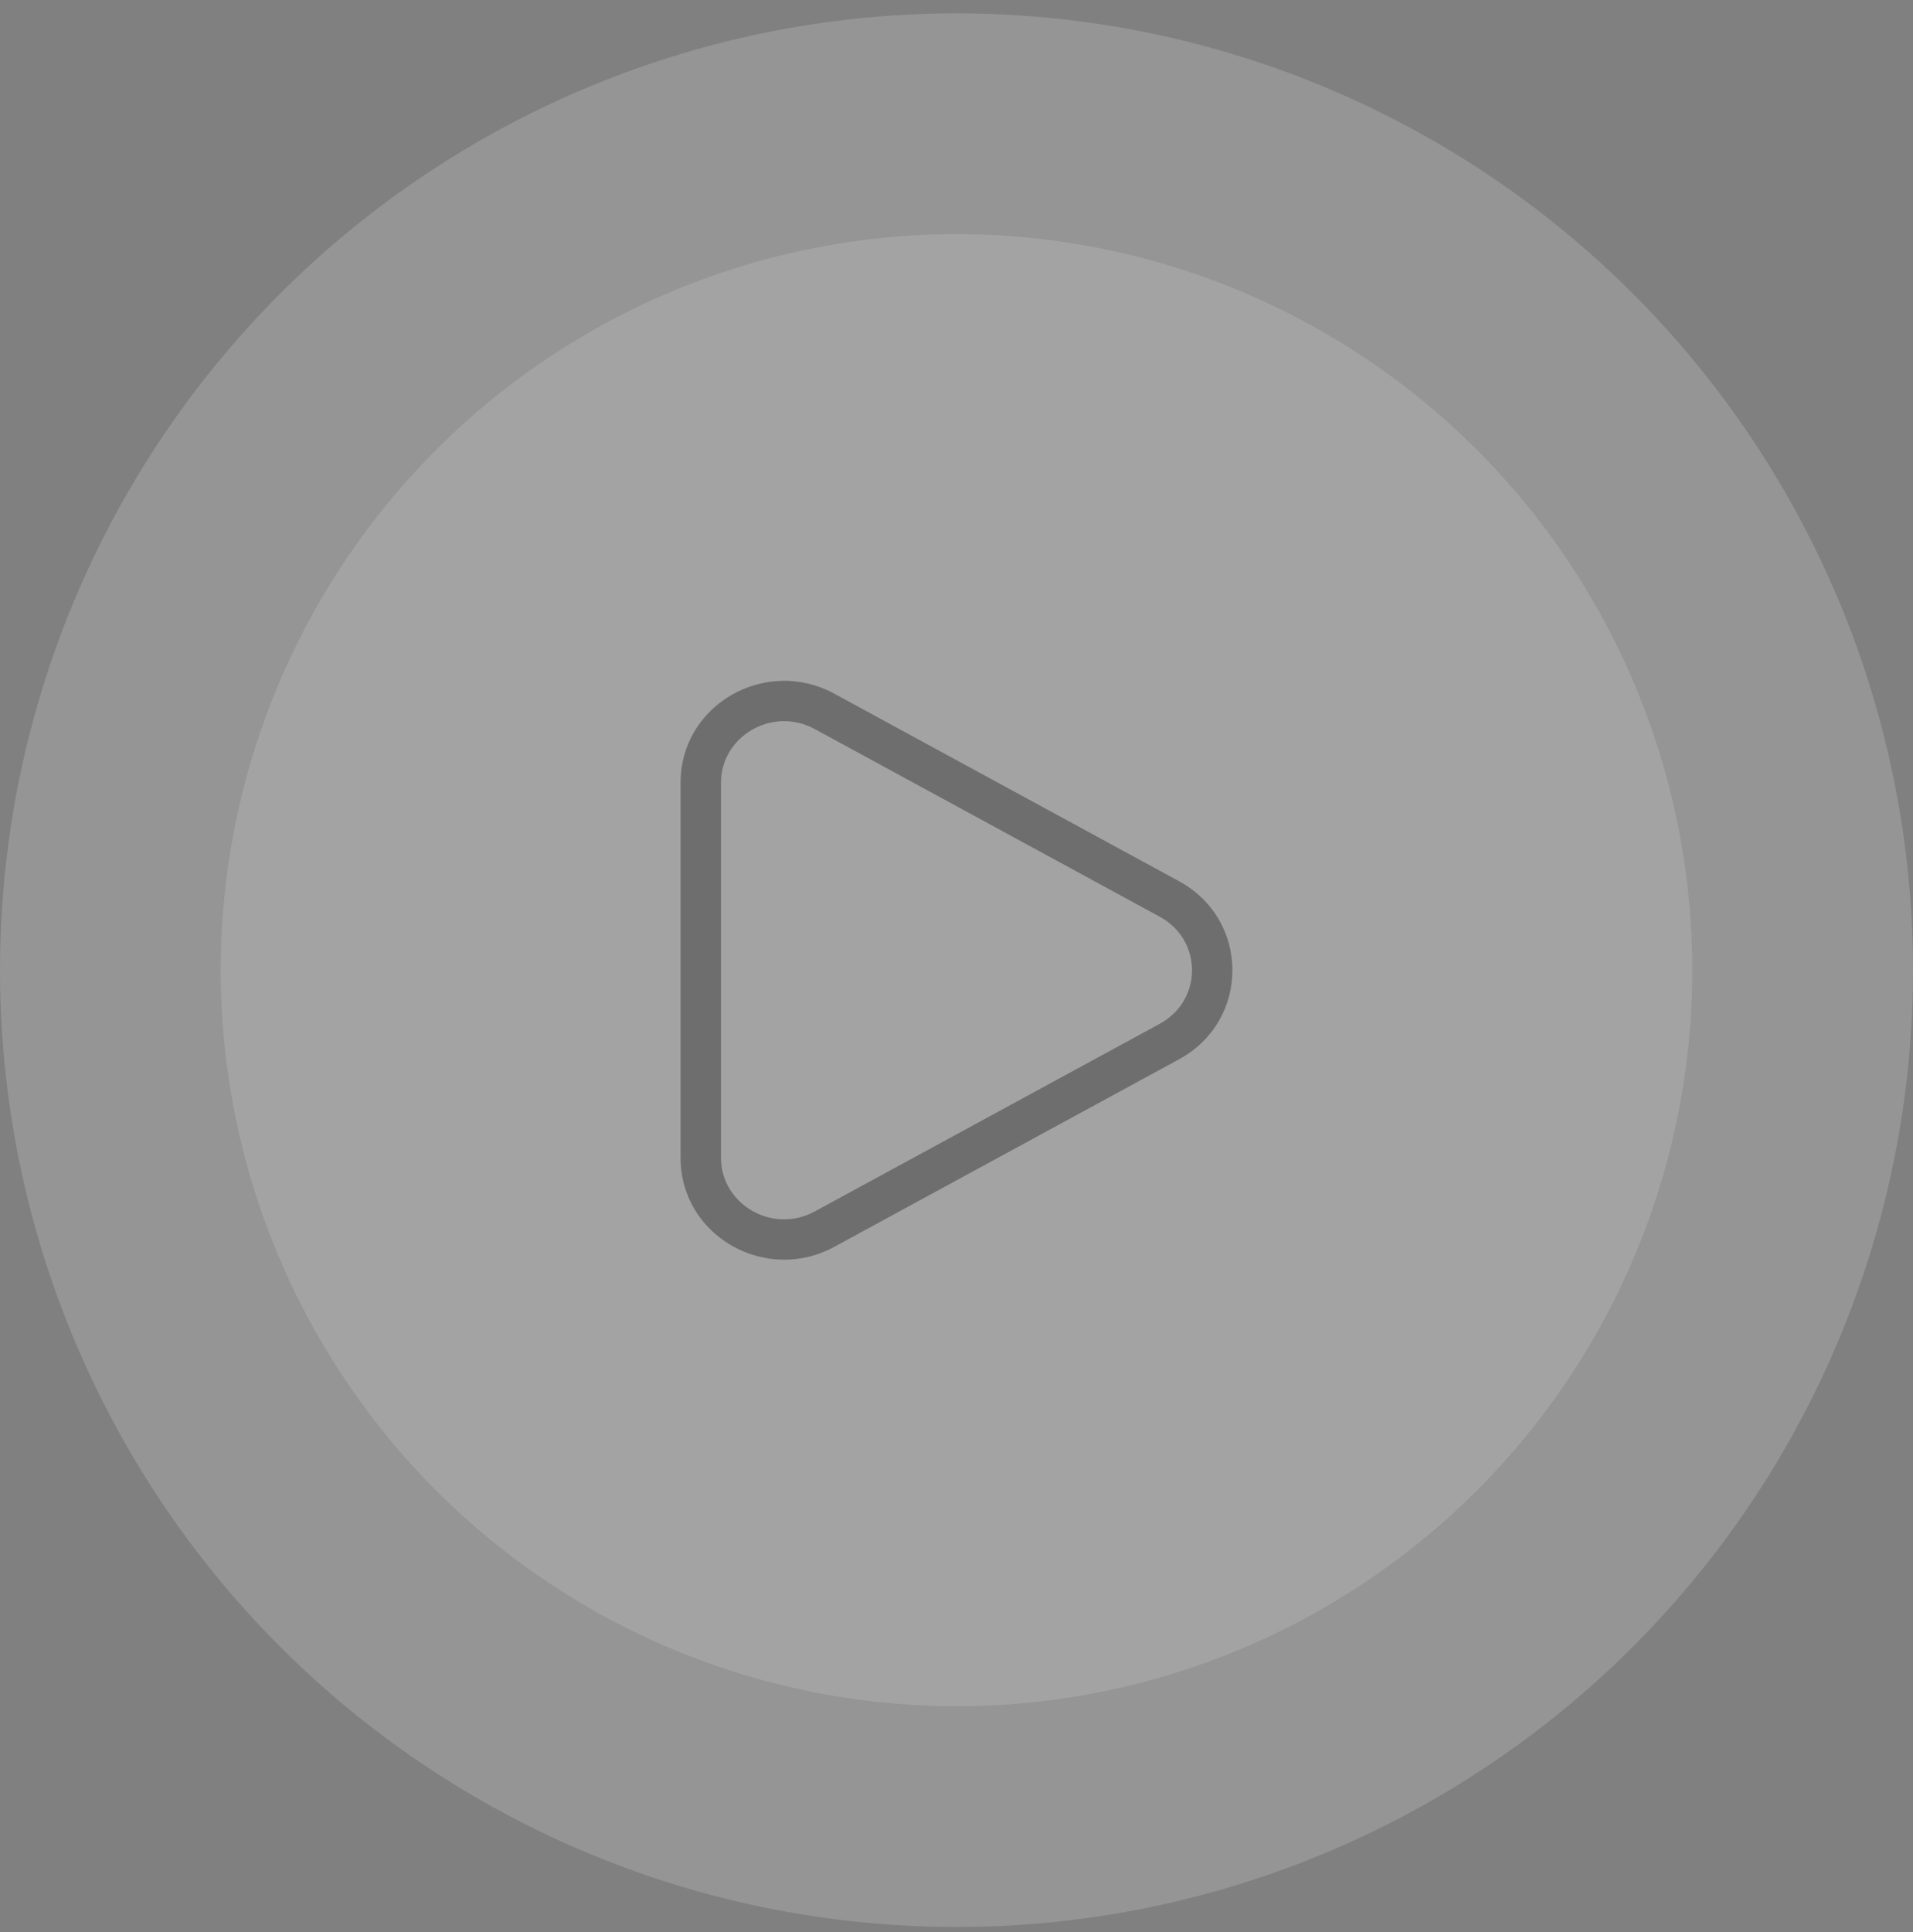
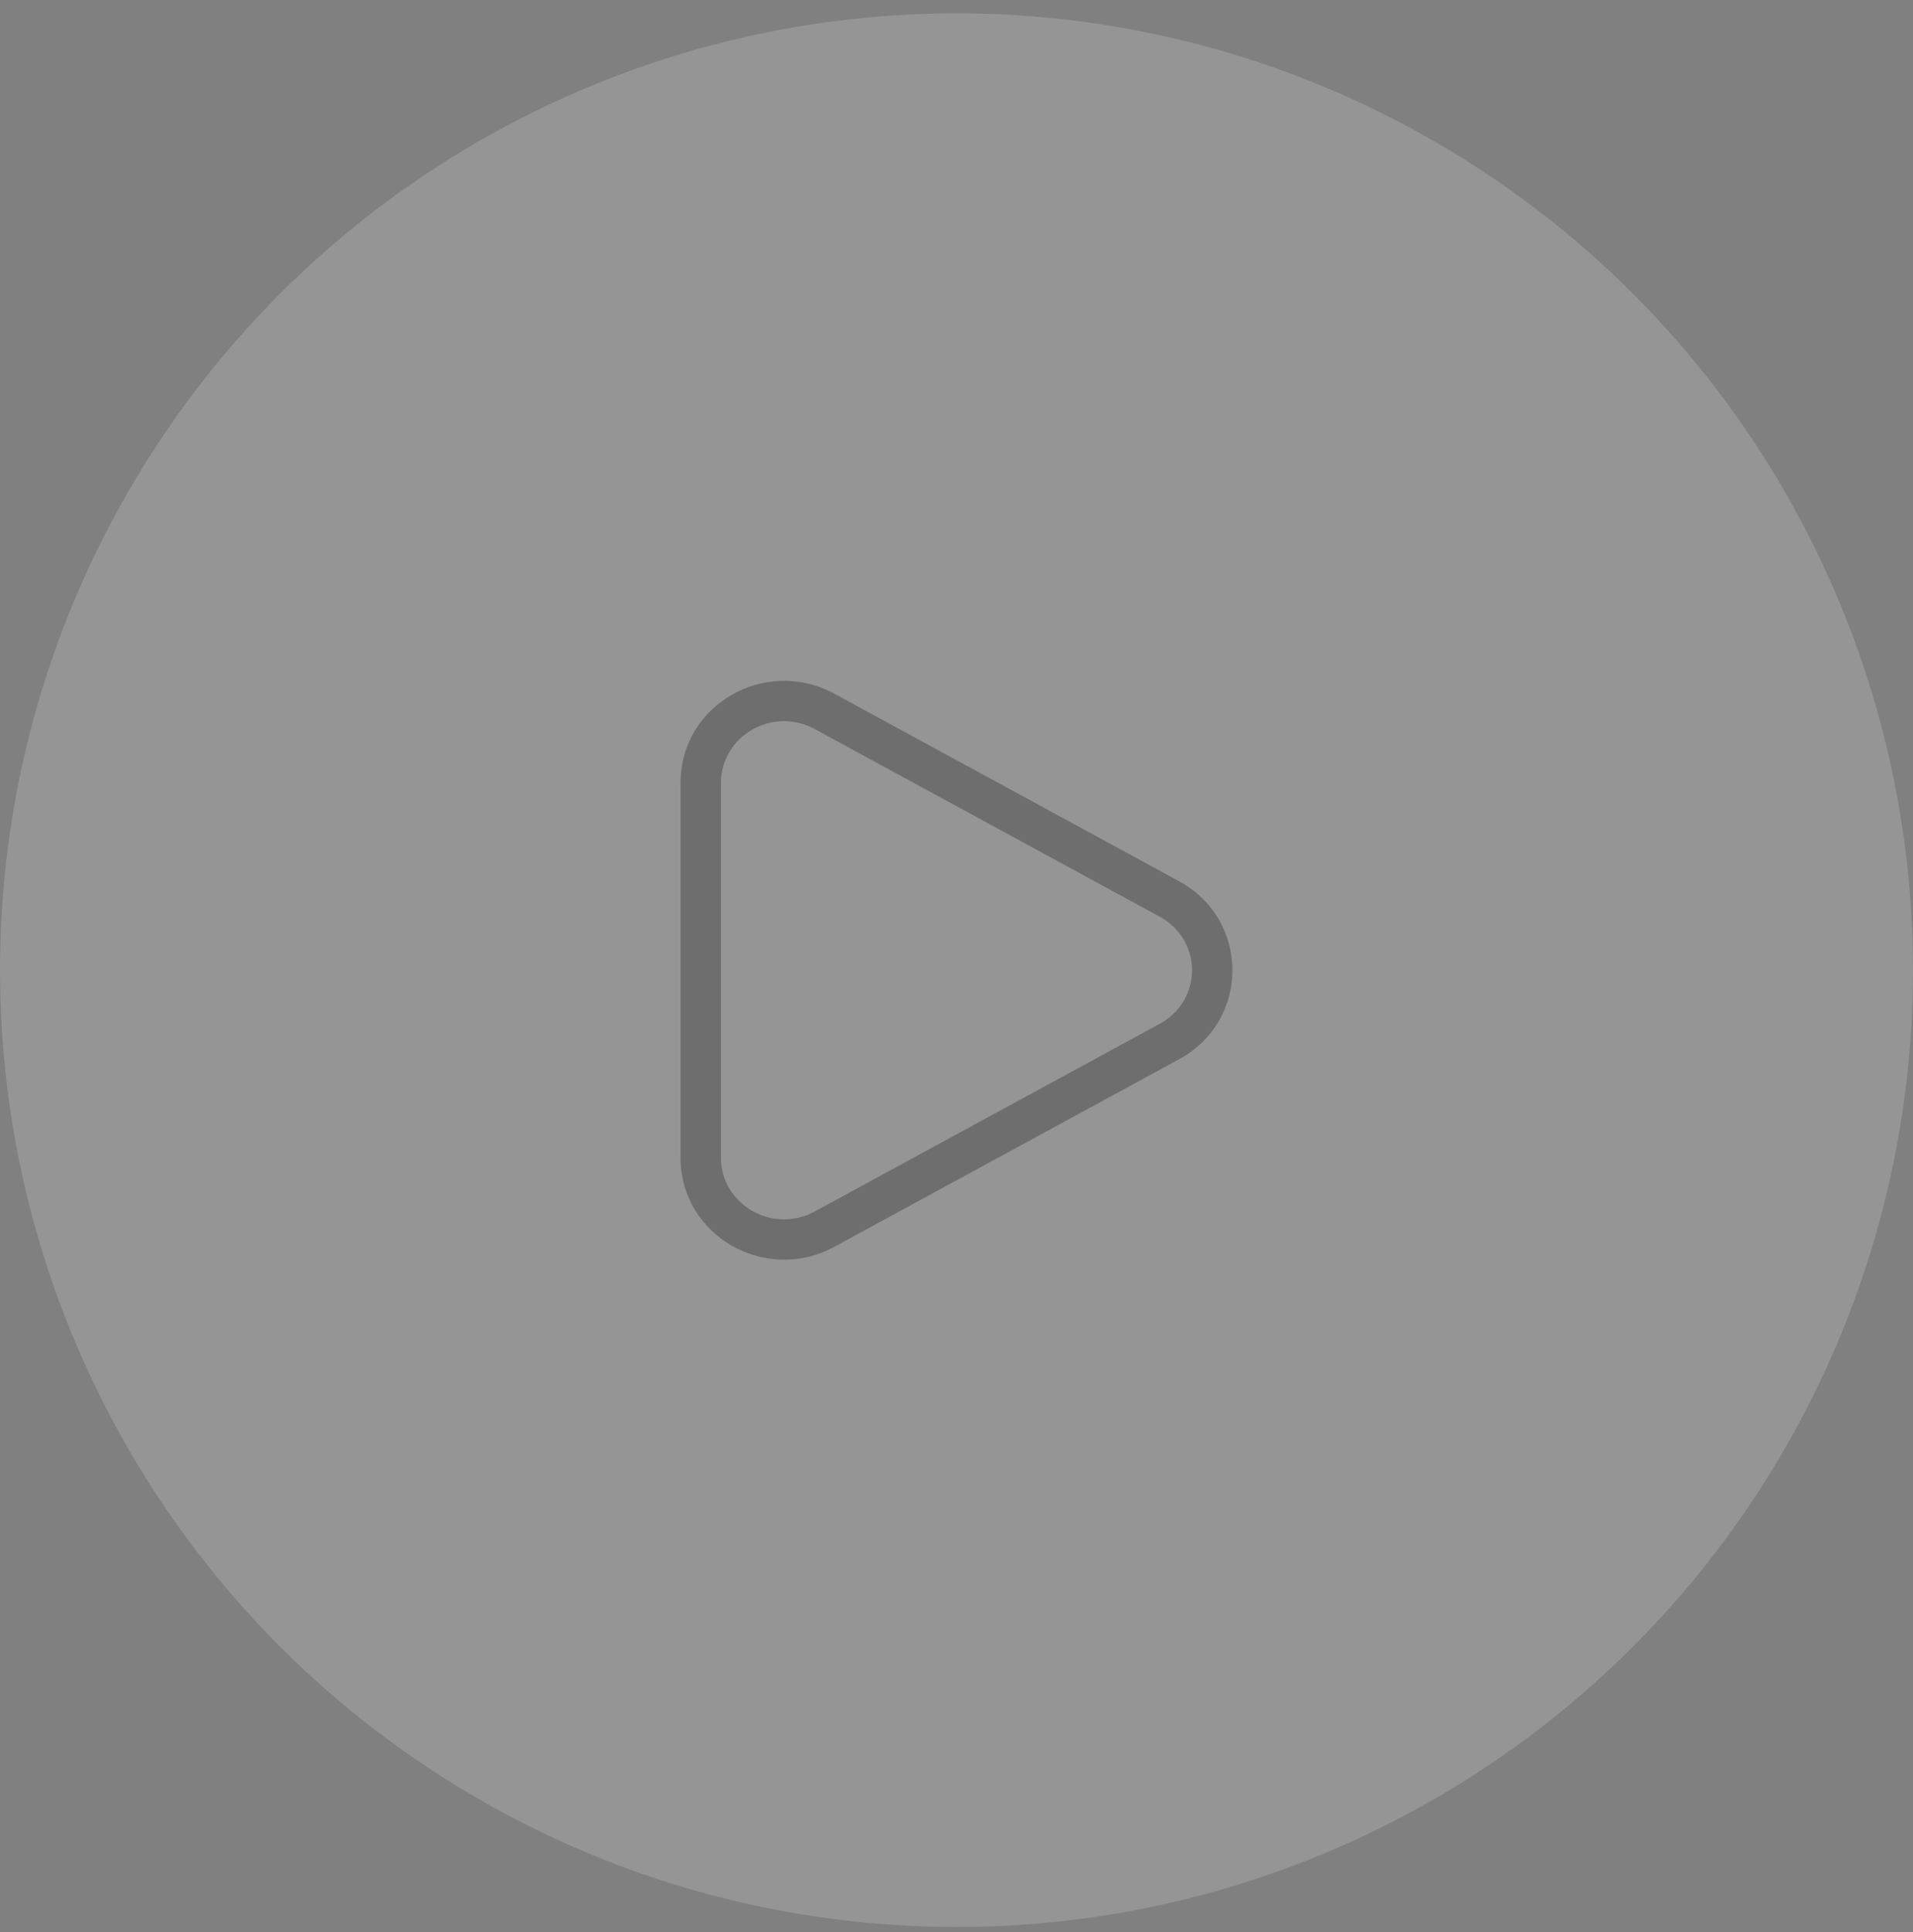
<svg xmlns="http://www.w3.org/2000/svg" width="104" height="105" viewBox="0 0 104 105" fill="none">
  <rect x="0" y="0" width="104" height="105" fill="#808080" stroke="none" />
  <g opacity="0.28">
    <circle cx="52" cy="52.726" r="52" fill="white" fill-opacity="0.6" />
-     <circle cx="52" cy="52.726" r="40" fill="white" />
    <path fill-rule="evenodd" clip-rule="evenodd" d="M44.3 39.625C41.978 38.362 39.195 40.027 39.195 42.535L39.195 62.926C39.195 65.434 41.978 67.099 44.3 65.836L63.049 55.641C65.39 54.367 65.39 51.093 63.049 49.82L44.3 39.625ZM37 42.535C37 38.283 41.634 35.676 45.349 37.696L64.098 47.892C67.967 49.996 67.967 55.465 64.098 57.569L45.349 67.765C41.634 69.784 37 67.177 37 62.926L37 42.535Z" fill="#3F3F3F" />
  </g>
</svg>